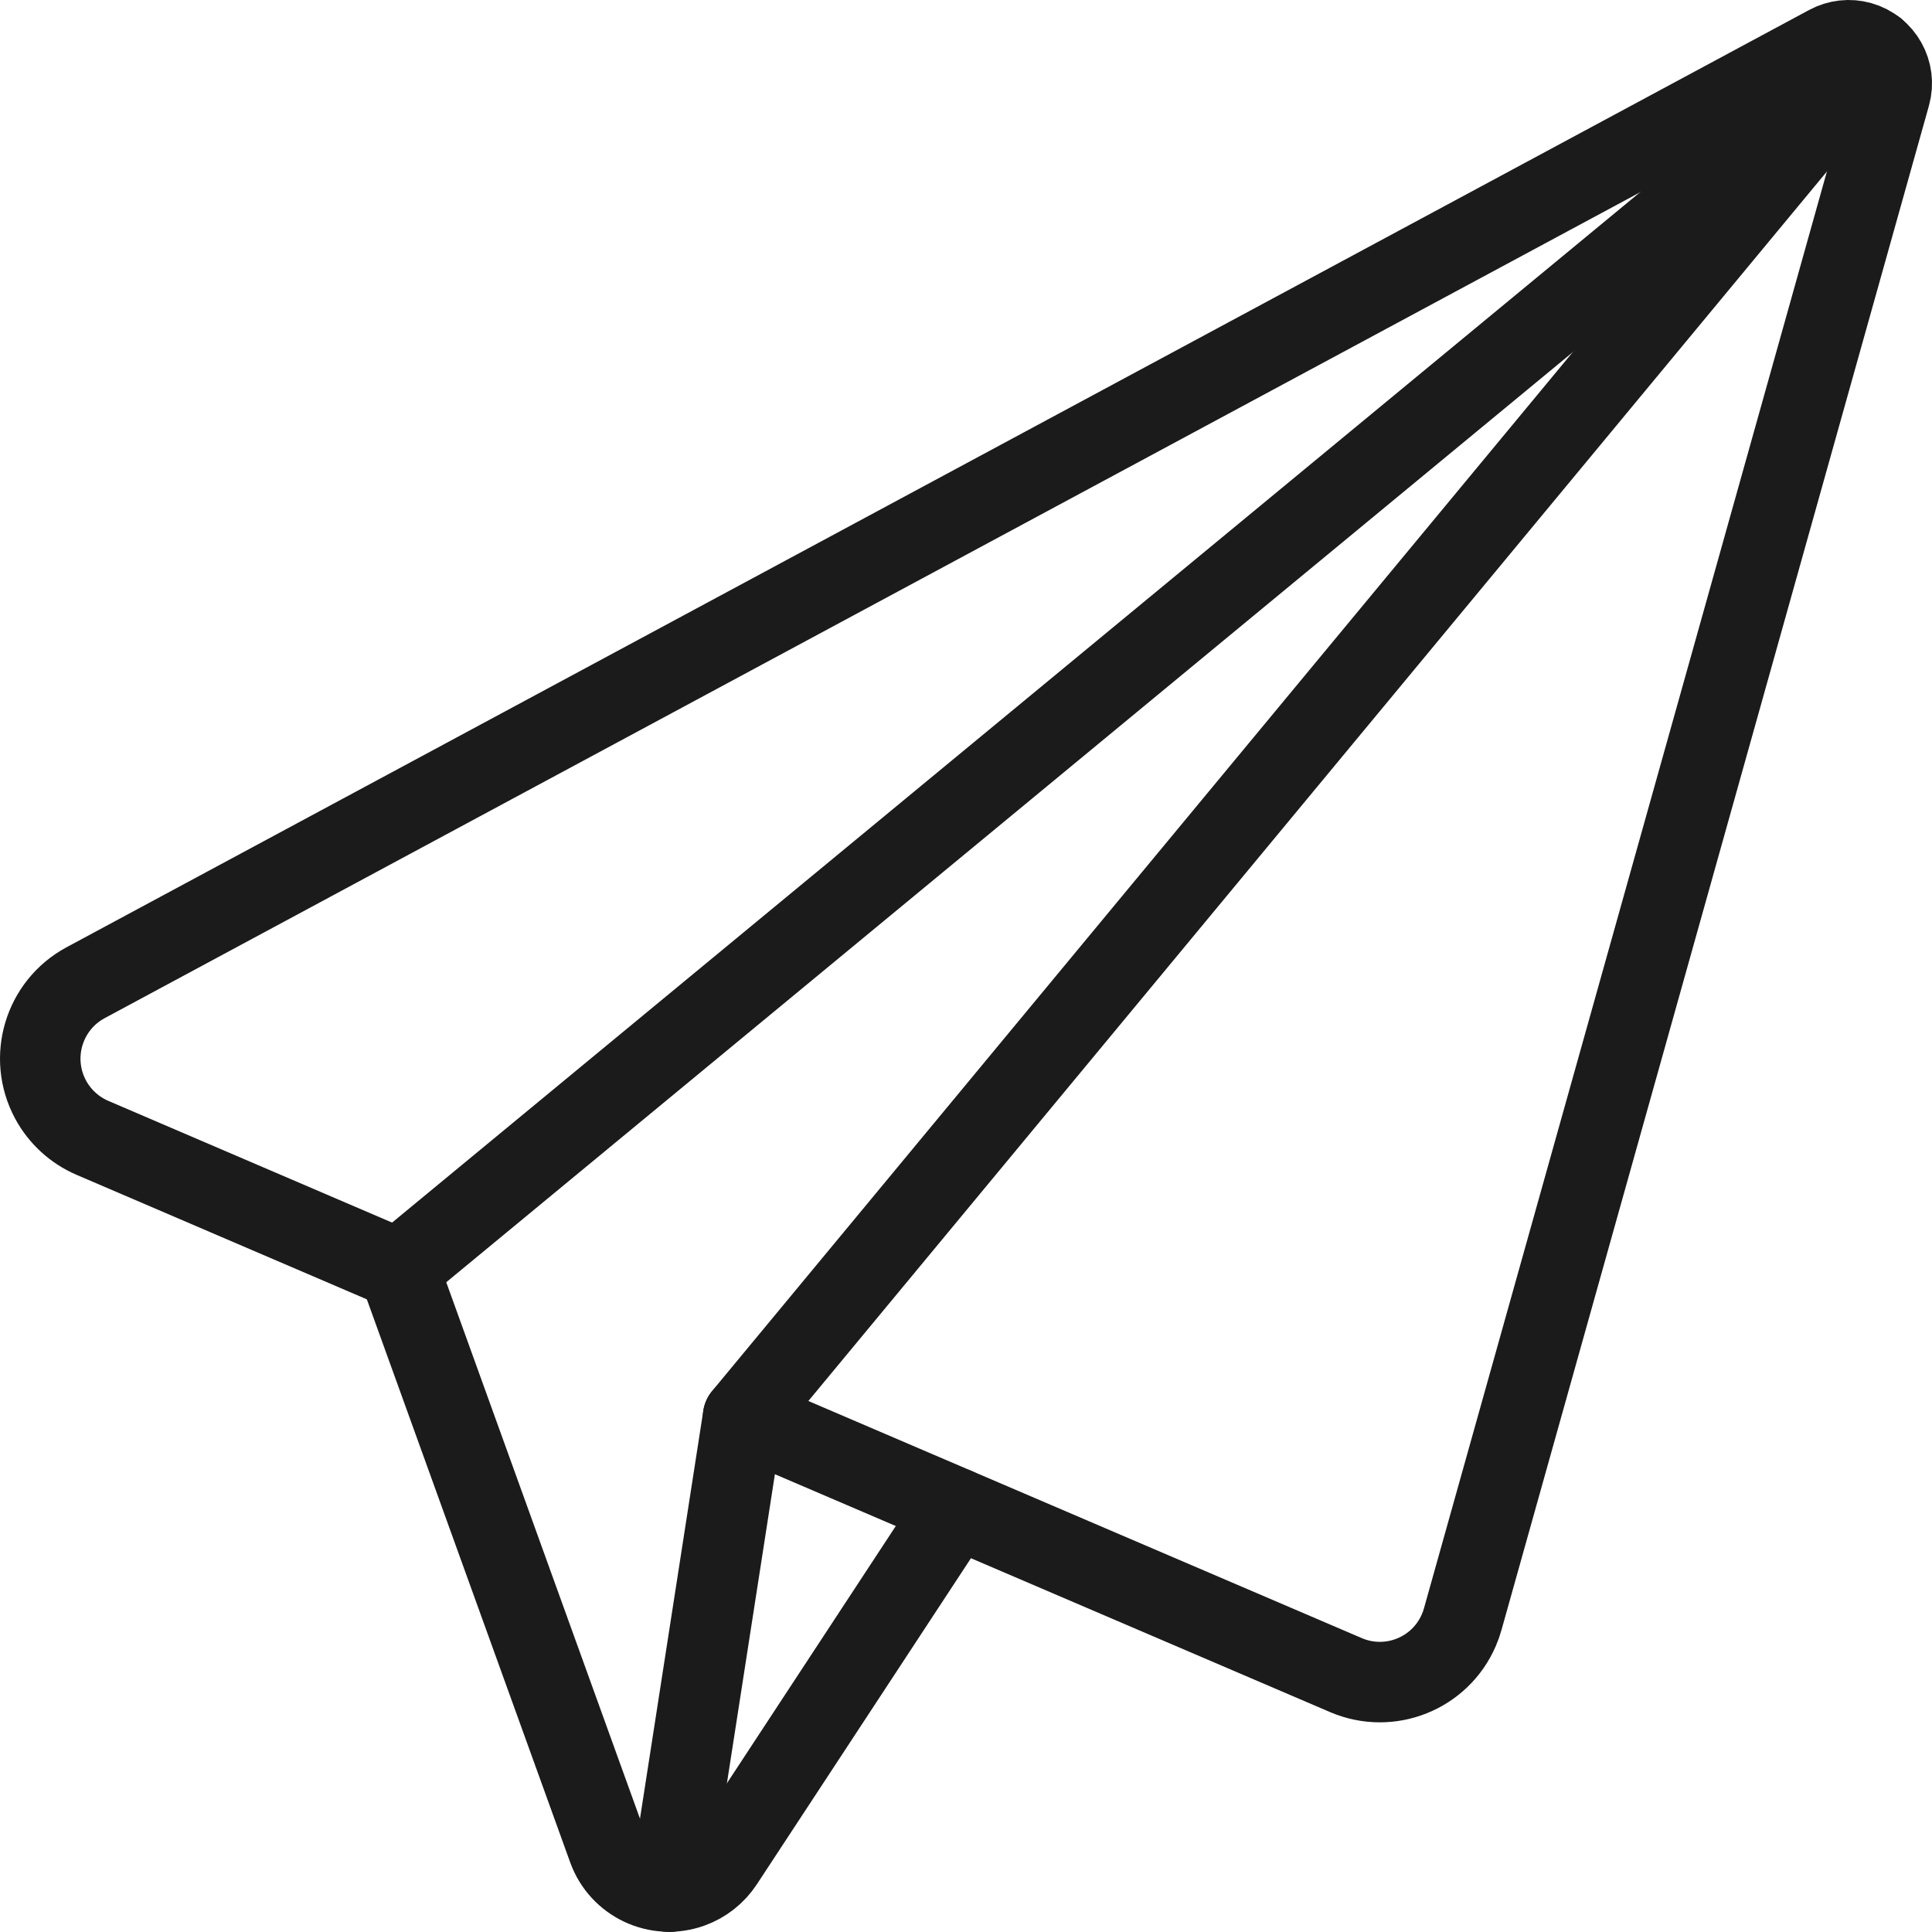
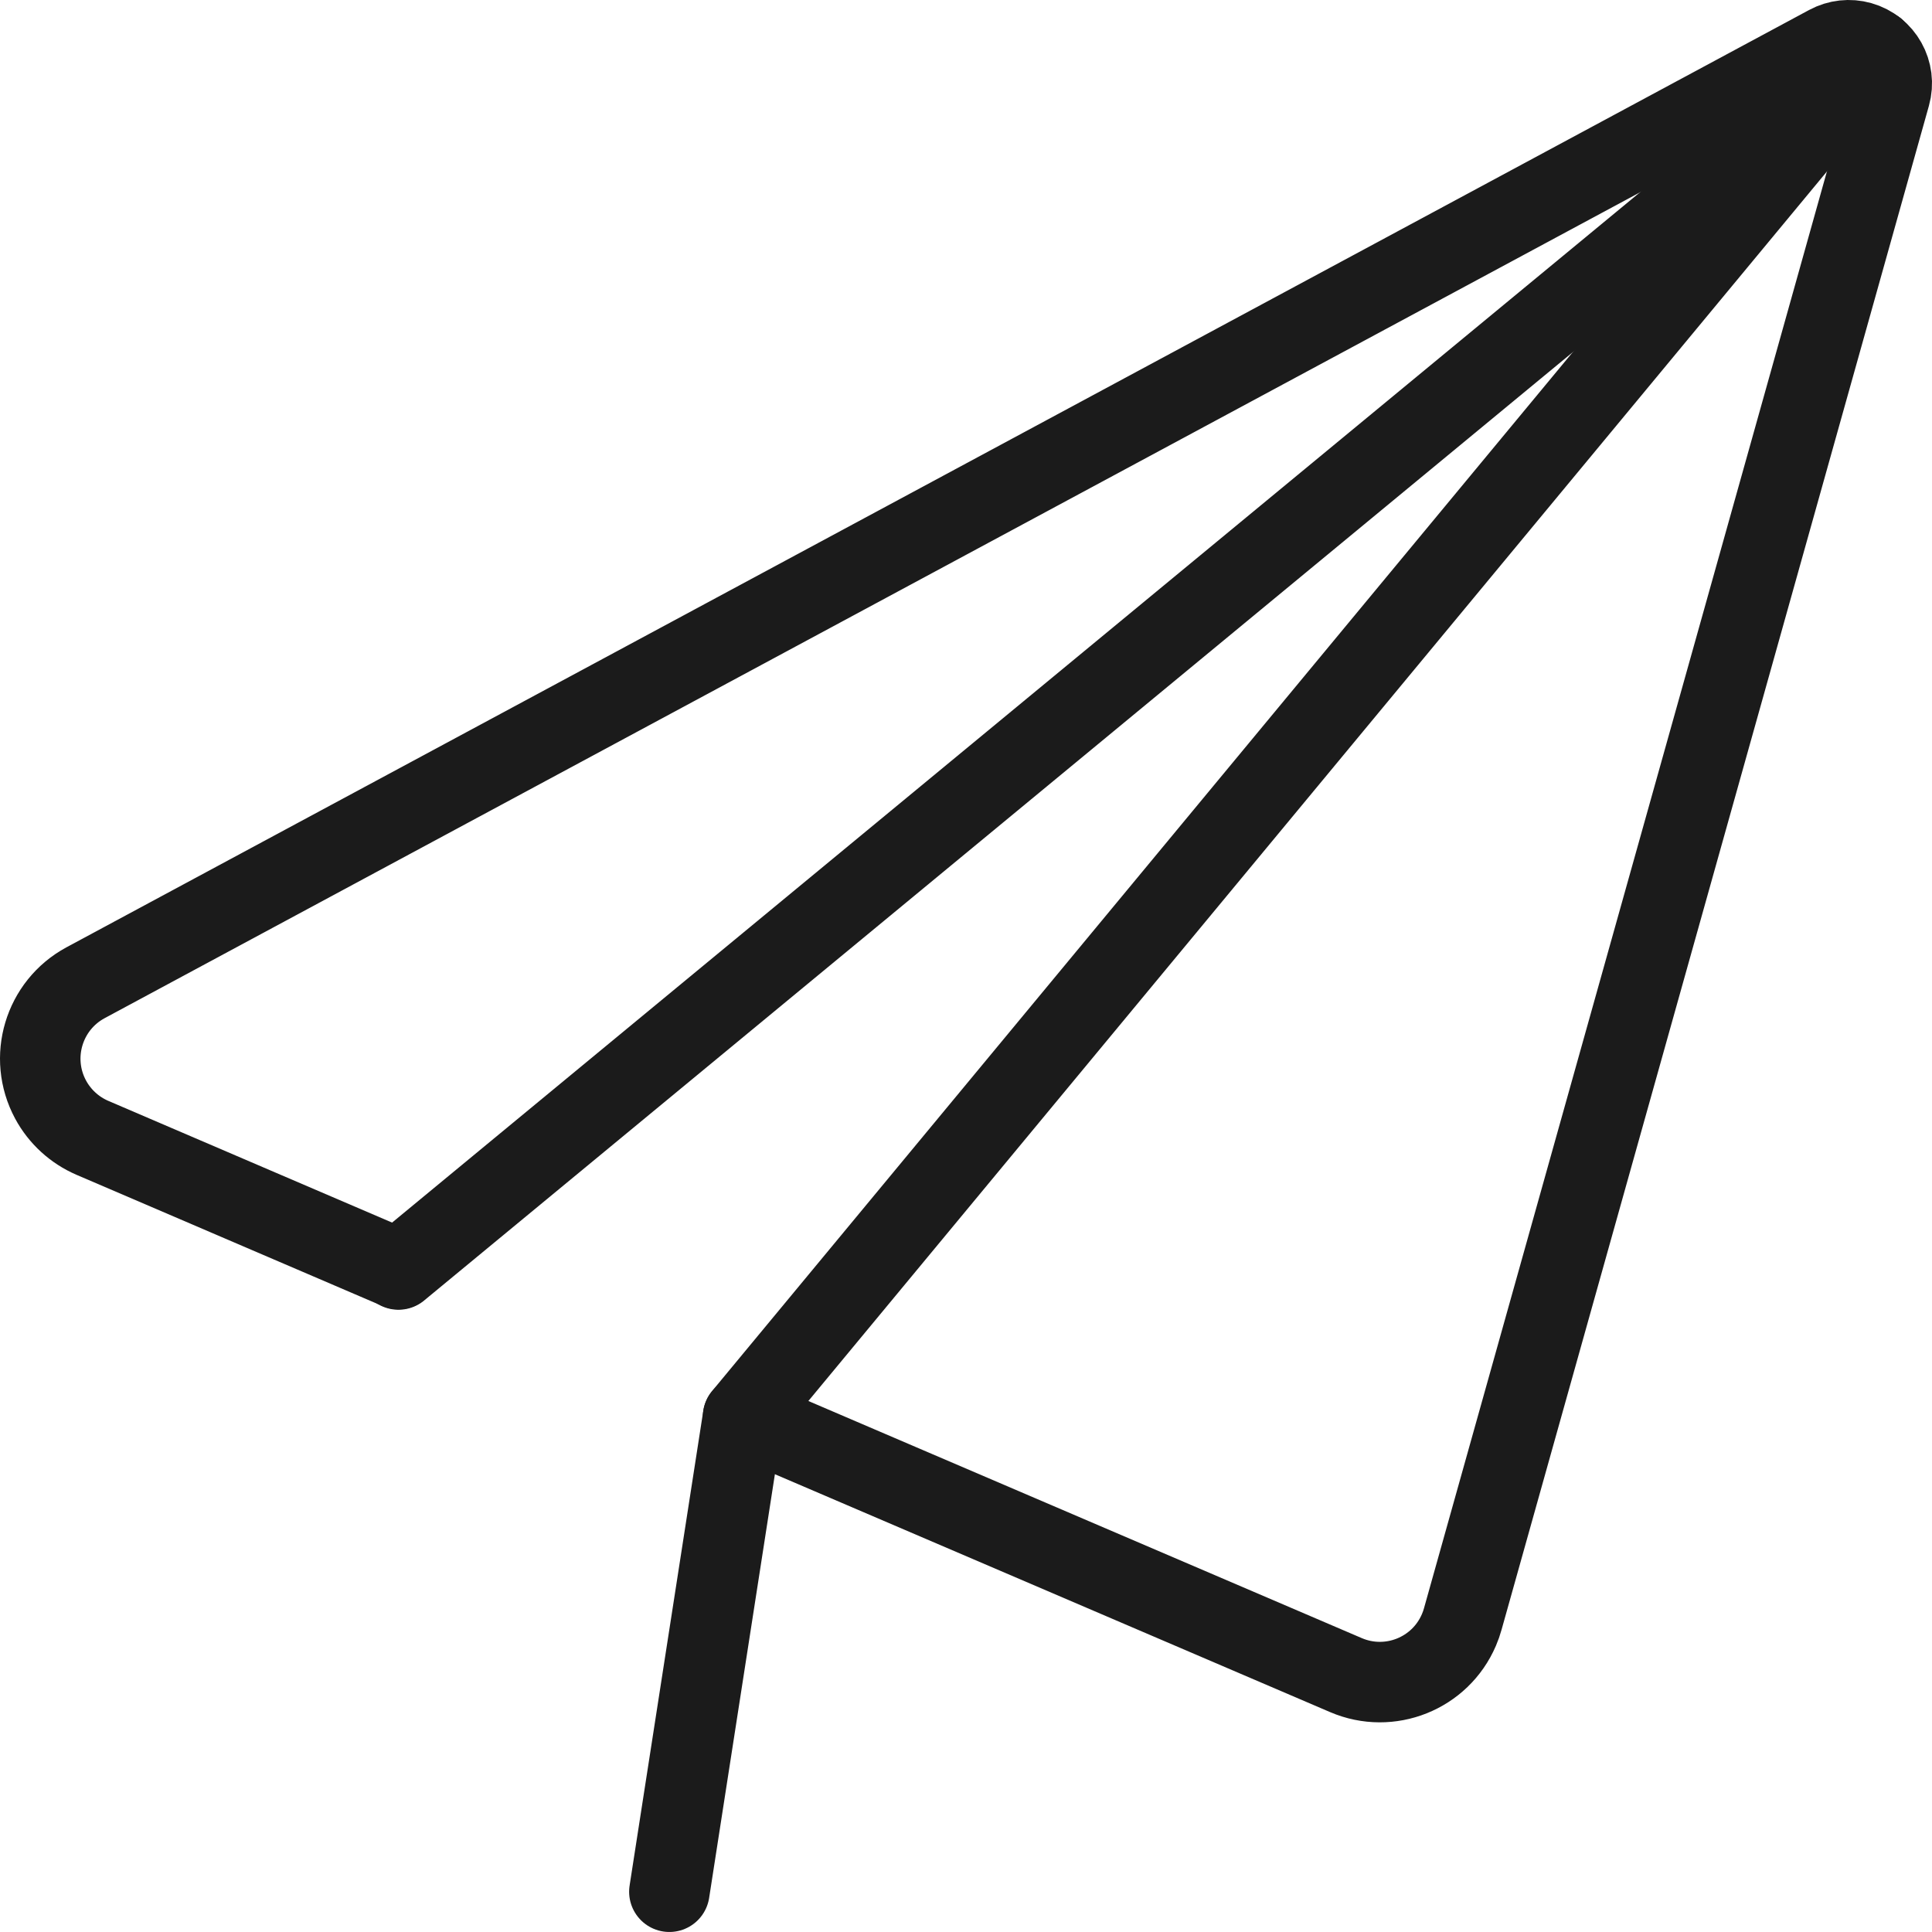
<svg xmlns="http://www.w3.org/2000/svg" width="56px" height="56px" viewBox="0 0 56 56" version="1.1">
  <title>05 Icons / Light / Email / Send Email / 01 black</title>
  <desc>Created with Sketch.</desc>
  <g id="05-Icons-/-Light-/-Email-/-Send-Email-/-01-black" stroke="none" stroke-width="1" fill="none" fill-rule="evenodd" stroke-linecap="round" stroke-linejoin="round">
    <line x1="11.55" y1="36.797" x2="54.367" y2="1.447" id="Path" stroke="#1B1B1B" stroke-width="2.333" />
    <path d="M21.539,41.067 L39.013,48.554 L39.013,48.554 C40.28,49.097 41.746,48.51 42.288,47.244 C42.333,47.139 42.371,47.031 42.401,46.921 L54.787,2.753 L54.787,2.753 C54.974,2.09 54.587,1.4 53.924,1.213 C53.612,1.125 53.278,1.162 52.992,1.316 L2.48,28.485 L2.48,28.485 C1.265,29.14 0.812,30.656 1.466,31.871 C1.734,32.368 2.162,32.759 2.681,32.982 L11.548,36.785" id="Path" stroke="#1B1B1B" stroke-width="2.333" />
-     <path d="M11.557,36.785 L17.624,53.585 L17.624,53.585 C17.975,54.561 19.051,55.067 20.027,54.716 C20.411,54.578 20.739,54.318 20.963,53.977 L27.704,43.71" id="Path" stroke="#1B1B1B" stroke-width="2.333" />
    <polyline id="Path" stroke="#1B1B1B" stroke-width="2.333" points="54.364 1.44 21.539 41.064 19.402 54.833" />
  </g>
</svg>